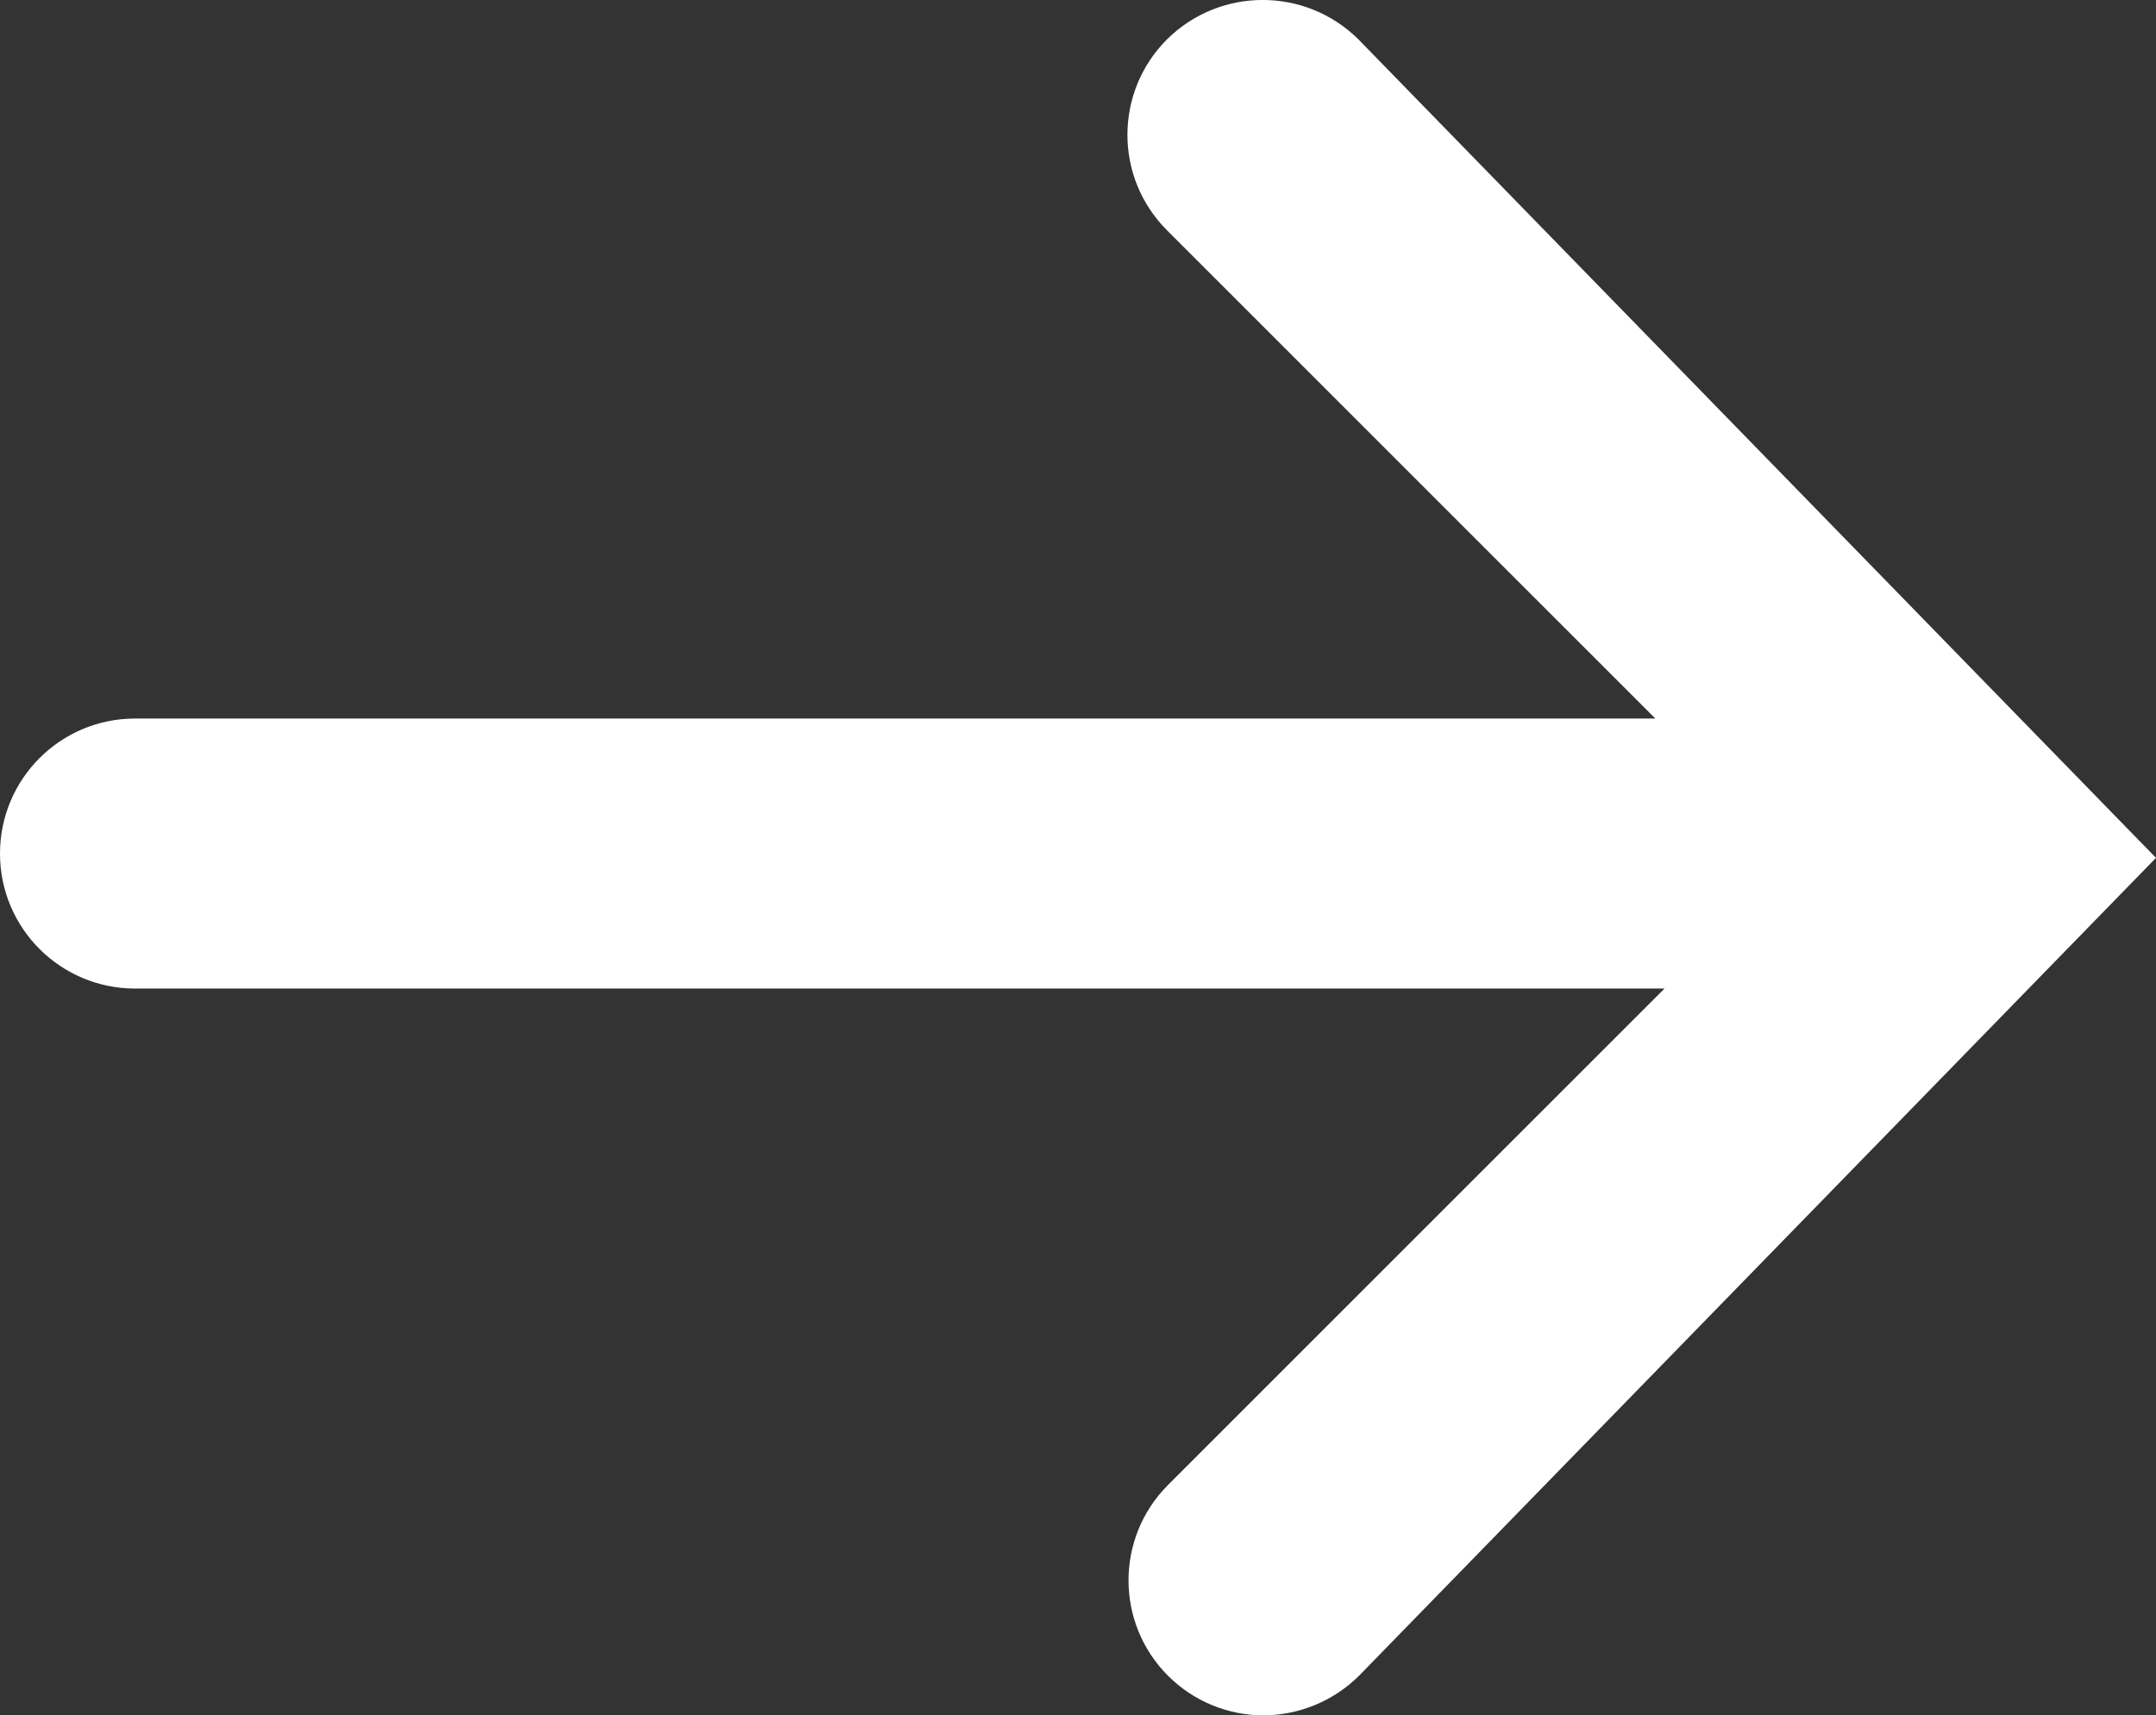
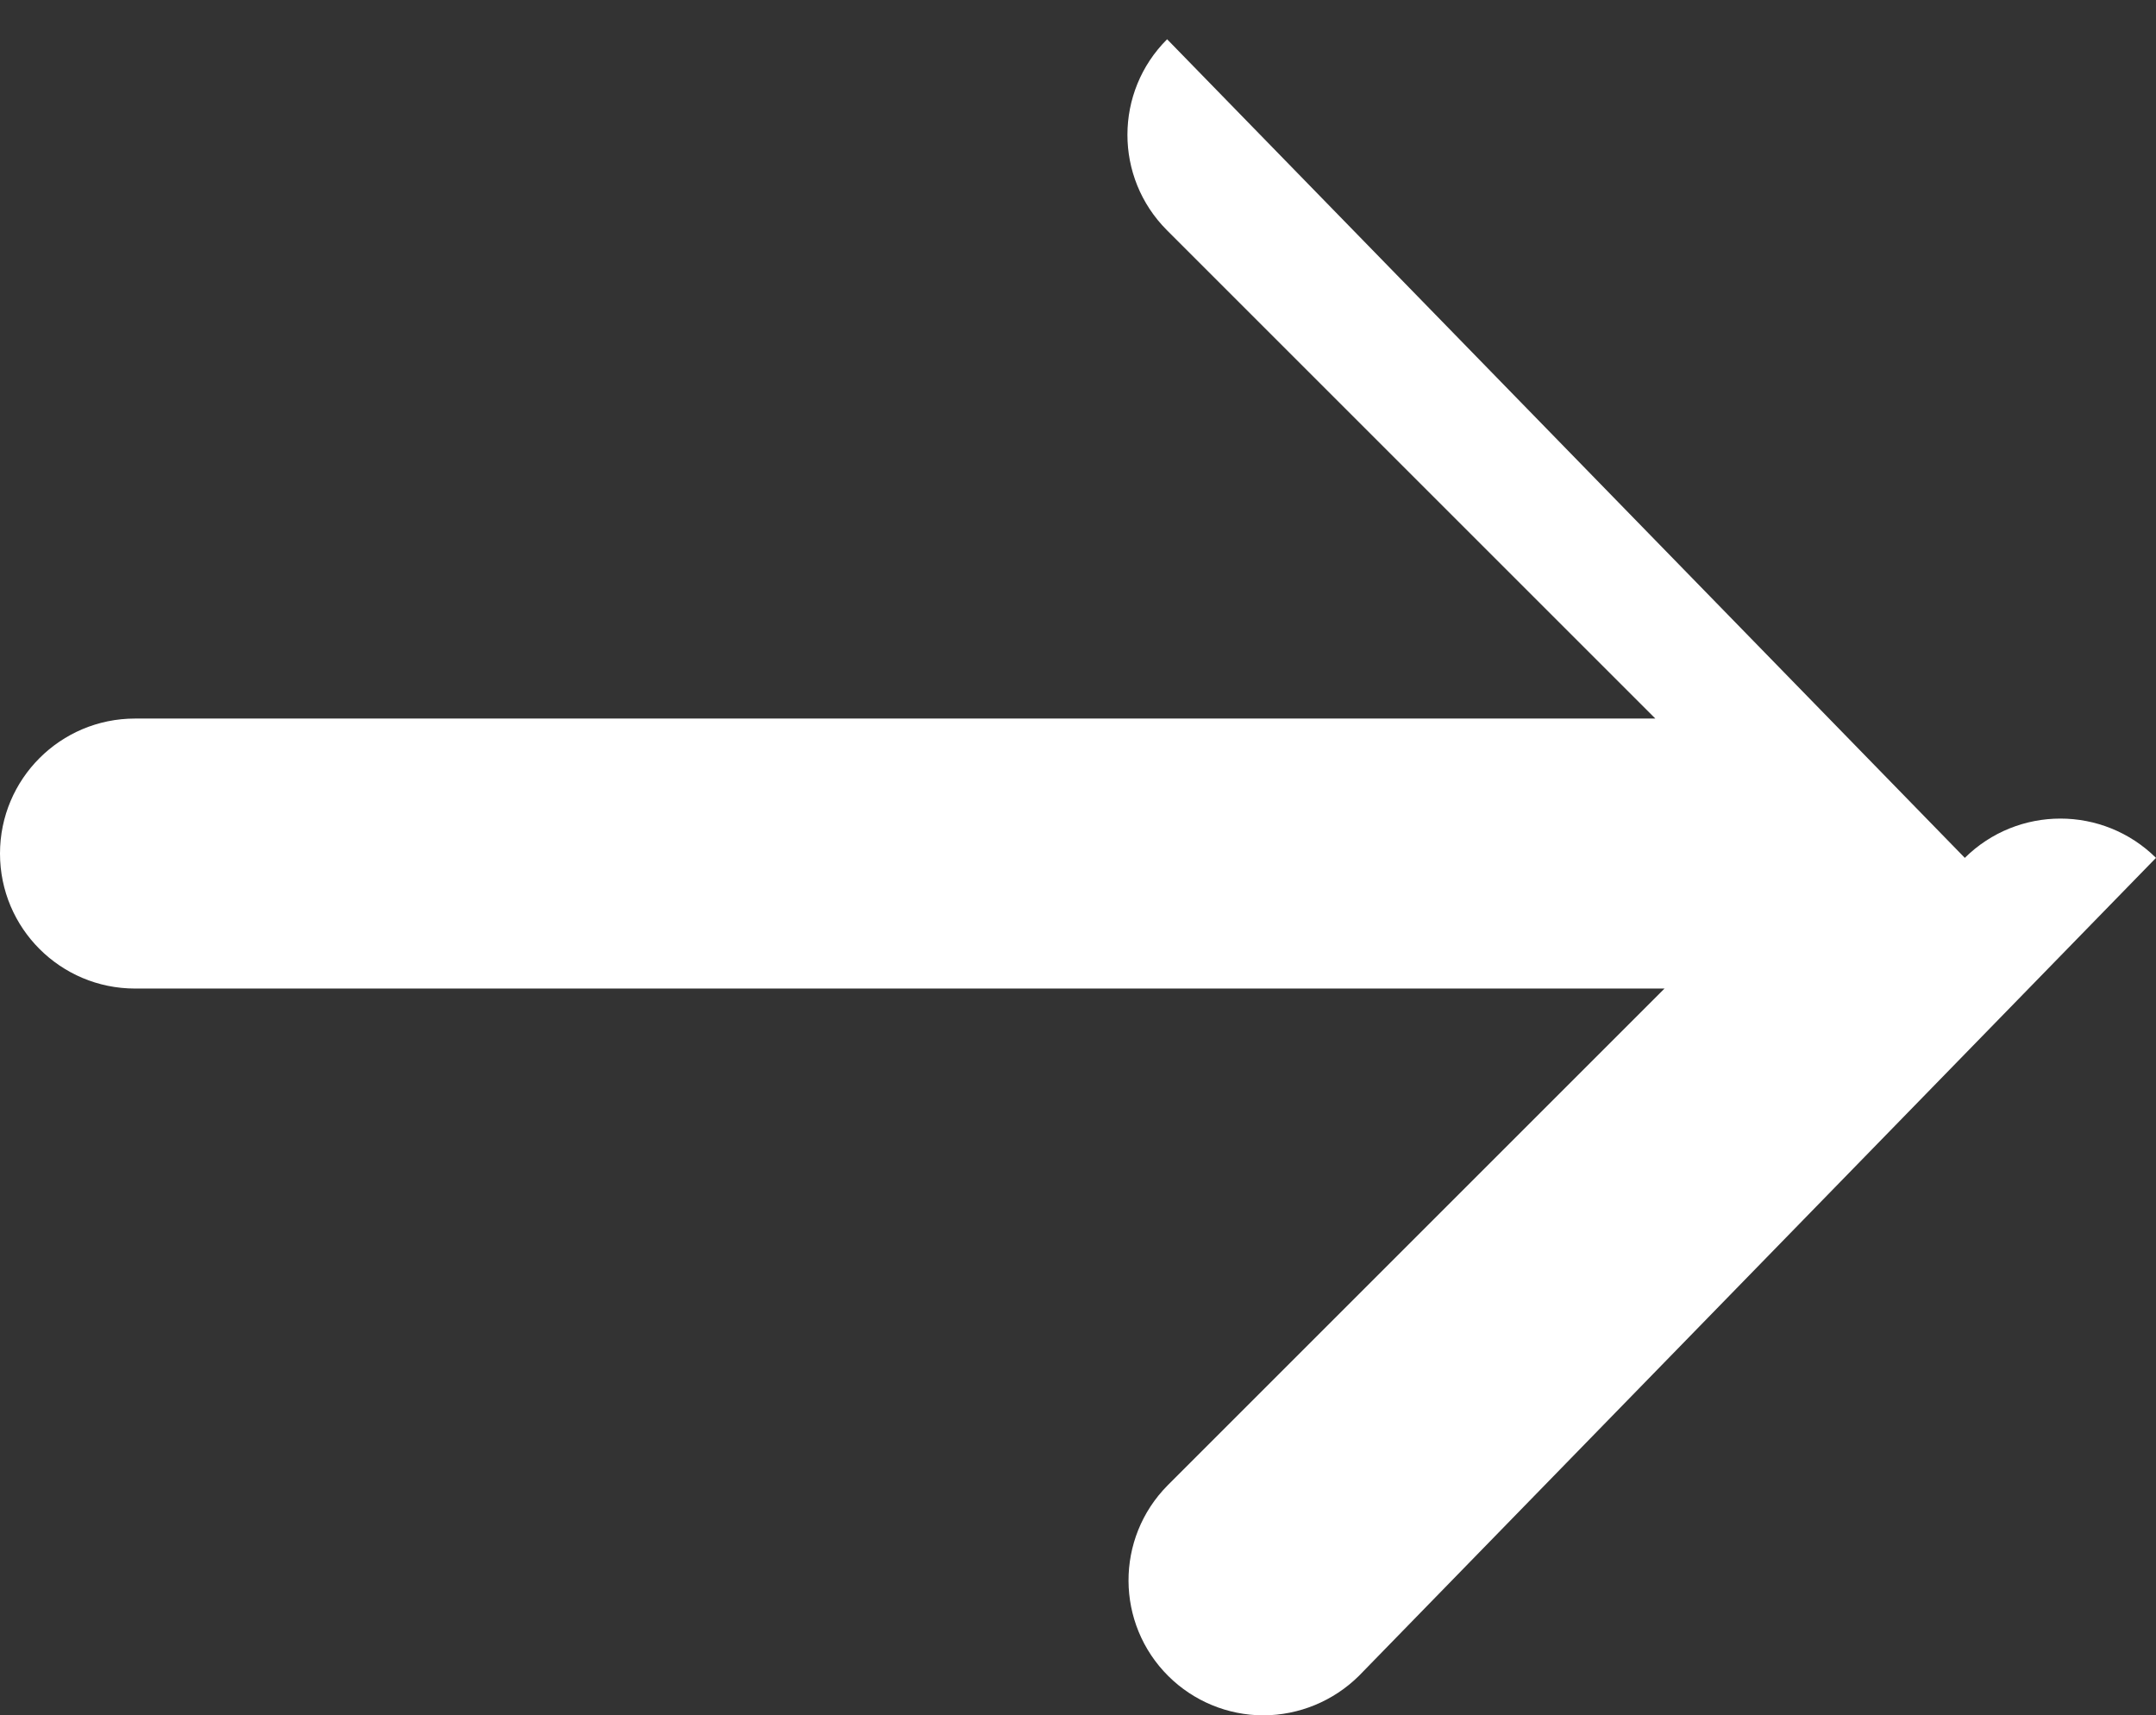
<svg xmlns="http://www.w3.org/2000/svg" id="uuid-1de8f16f-5b23-4f9c-b582-4716d41f21e3" data-name="Layer 1" viewBox="0 0 399.2 317.67">
  <rect x="0" y="0" width="399.2" height="317.67" fill="#333333" stroke="none" />
  <defs>
    <style>
      .uuid-ff8af9a0-d703-41ac-90cb-dc204a7f96dd {
        fill: #fff;
        stroke-width: 0px;
      }
    </style>
  </defs>
-   <path class="uuid-ff8af9a0-d703-41ac-90cb-dc204a7f96dd" d="m216.1,7.27c-9.78,9.75-9.8,25.58-.04,35.36.01.01.03.03.04.04l90.4,90.4H25c-13.81,0-25,11.19-25,25s11.19,25,25,25h283.2l-92,92c-9.72,9.81-9.65,25.63.15,35.35,4.67,4.63,10.97,7.23,17.55,7.25,6.63-.02,12.98-2.64,17.7-7.3l147.6-151.5L251.5,7.27c-9.81-9.7-25.59-9.7-35.4,0Z" />
+   <path class="uuid-ff8af9a0-d703-41ac-90cb-dc204a7f96dd" d="m216.1,7.27c-9.78,9.75-9.8,25.58-.04,35.36.01.01.03.03.04.04l90.4,90.4H25c-13.81,0-25,11.19-25,25s11.19,25,25,25h283.2l-92,92c-9.72,9.81-9.65,25.63.15,35.35,4.67,4.63,10.97,7.23,17.55,7.25,6.63-.02,12.98-2.64,17.7-7.3l147.6-151.5c-9.81-9.7-25.59-9.7-35.4,0Z" />
</svg>